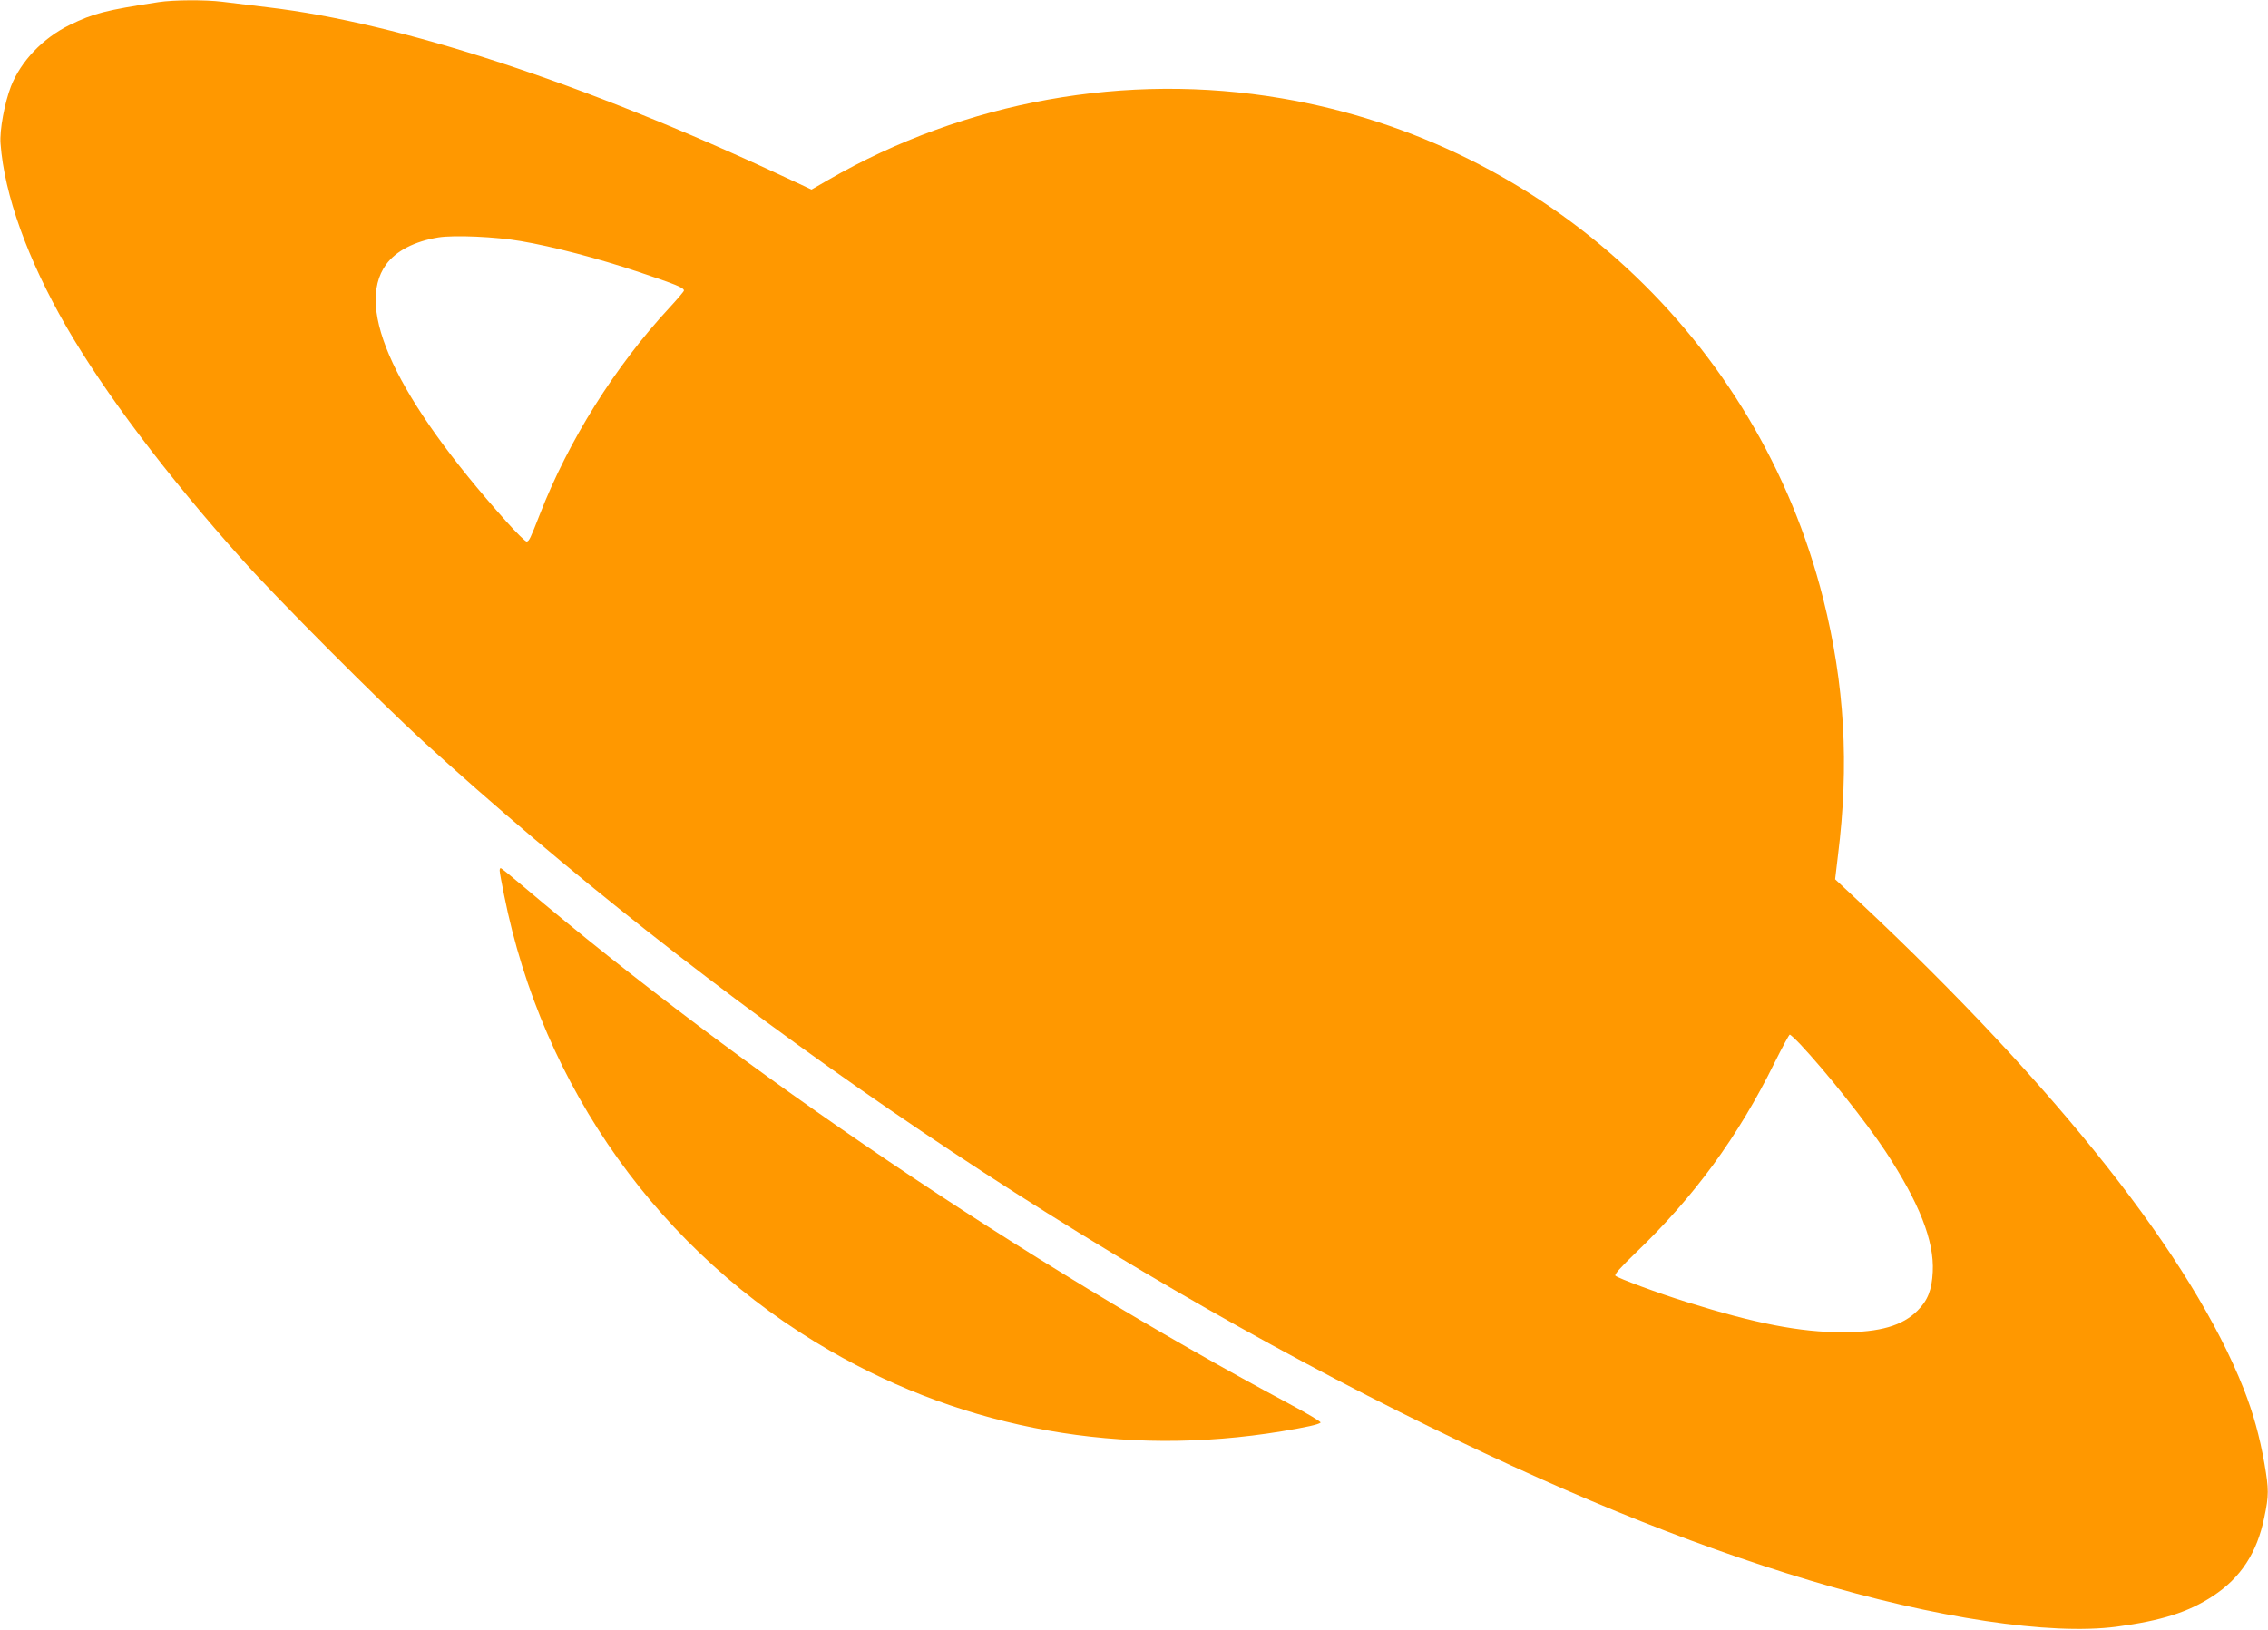
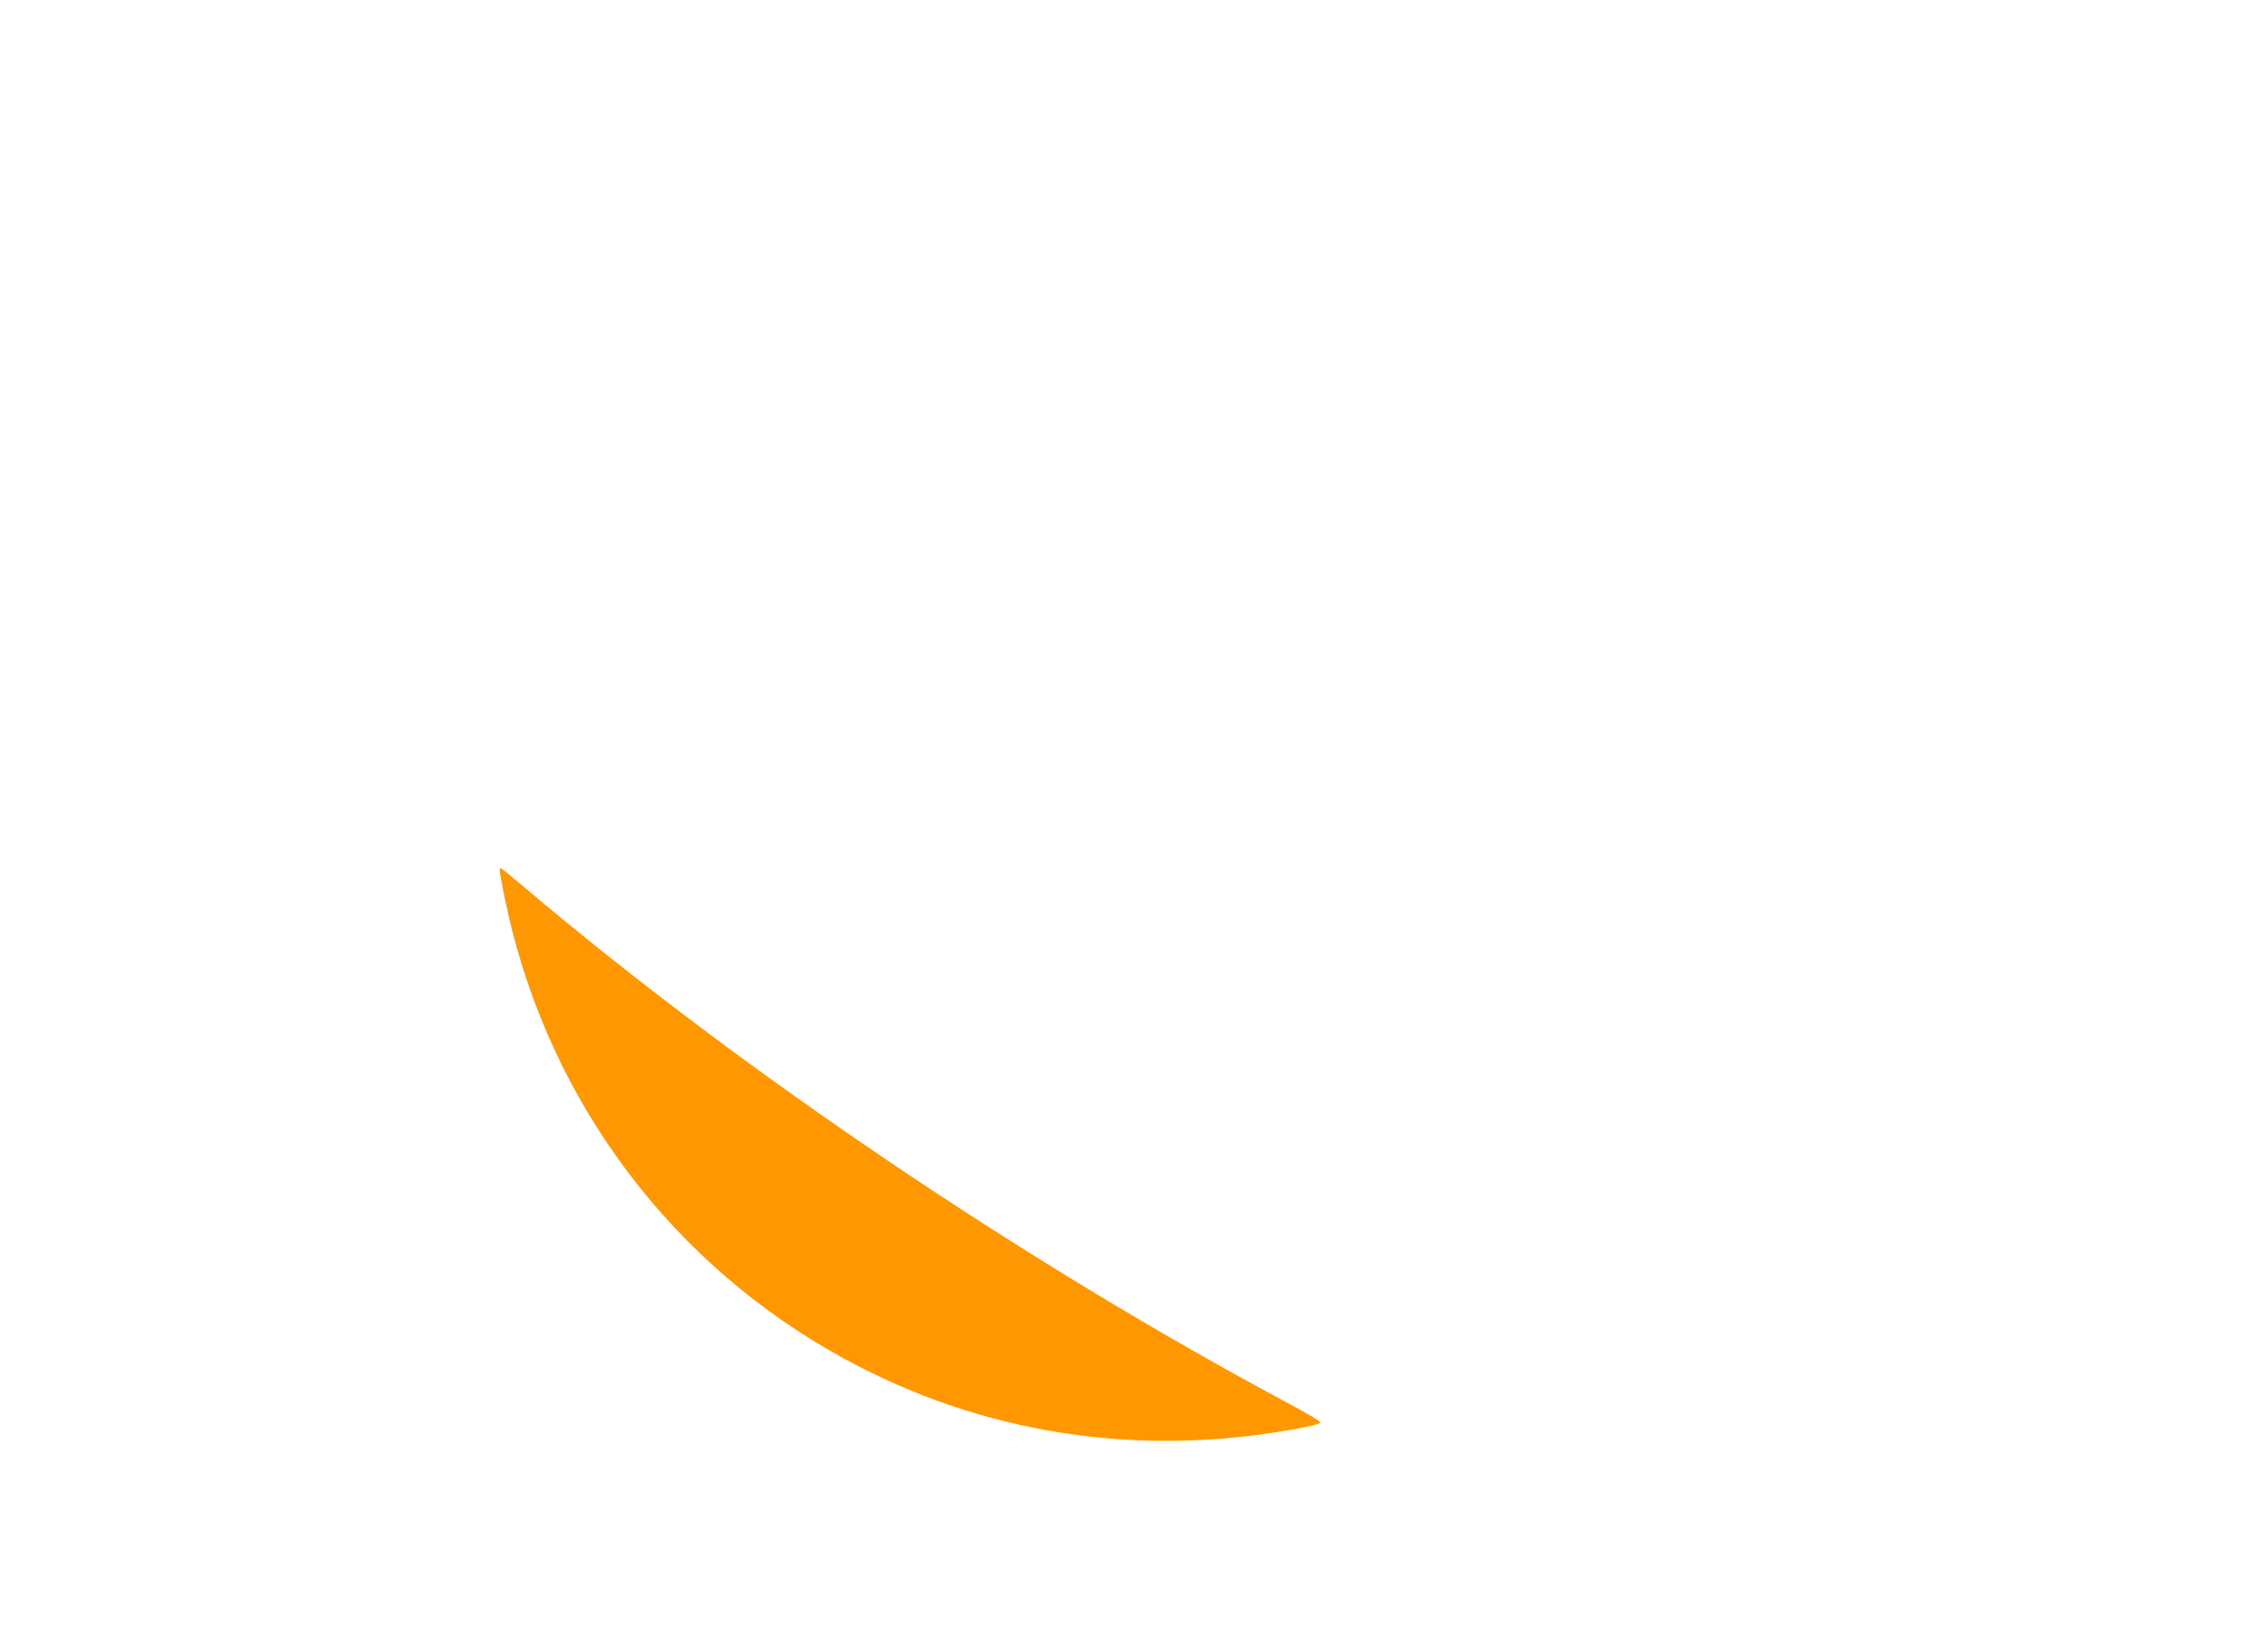
<svg xmlns="http://www.w3.org/2000/svg" version="1.0" width="1280pt" height="920pt" viewBox="0 0 1280 920" preserveAspectRatio="xMidYMid meet">
  <g transform="translate(0,920) scale(0.1,-0.1)" fill="#ff9800" stroke="none">
-     <path d="M895 9188 c-300 -46 -366 -63 -502 -129 -151 -74 -275 -204 -331 -346 -36 -93 -65 -248 -59 -323 21 -288 152 -653 372 -1035 213 -369 566 -838 992 -1314 196 -220 777 -802 1023 -1027 1599 -1458 3577 -2817 5510 -3784 873 -437 1612 -740 2315 -951 710 -213 1355 -310 1730 -261 254 34 406 82 544 173 158 104 249 244 290 444 26 123 26 158 1 303 -28 158 -63 284 -117 422 -291 738 -1048 1697 -2167 2747 l-139 130 16 135 c64 511 38 965 -83 1447 -368 1464 -1568 2574 -3057 2826 -875 149 -1786 -15 -2556 -459 l-97 -56 -152 71 c-1133 530 -2168 870 -2918 958 -96 12 -211 26 -255 31 -95 12 -276 11 -360 -2z m2045 -1349 c178 -30 438 -98 667 -175 206 -69 253 -88 253 -104 0 -5 -37 -48 -82 -97 -306 -330 -569 -749 -732 -1168 -54 -138 -59 -148 -73 -152 -6 -2 -58 49 -116 114 -622 696 -858 1201 -678 1450 56 77 161 131 296 153 89 14 323 4 465 -21z m7218 -4531 c144 -153 371 -437 484 -608 190 -289 275 -505 266 -679 -5 -102 -28 -161 -86 -219 -85 -85 -211 -122 -422 -122 -240 0 -492 49 -882 171 -155 48 -387 134 -401 148 -7 7 29 47 113 128 331 317 579 656 786 1076 43 86 81 157 85 157 4 0 30 -24 57 -52z" />
    <path d="M2820 4286 c0 -8 11 -70 25 -138 217 -1089 882 -2020 1839 -2572 772 -446 1654 -603 2551 -455 137 23 206 38 218 49 5 4 -74 51 -175 105 -1501 803 -3091 1877 -4325 2922 -67 57 -124 103 -127 103 -3 0 -6 -6 -6 -14z" />
  </g>
</svg>